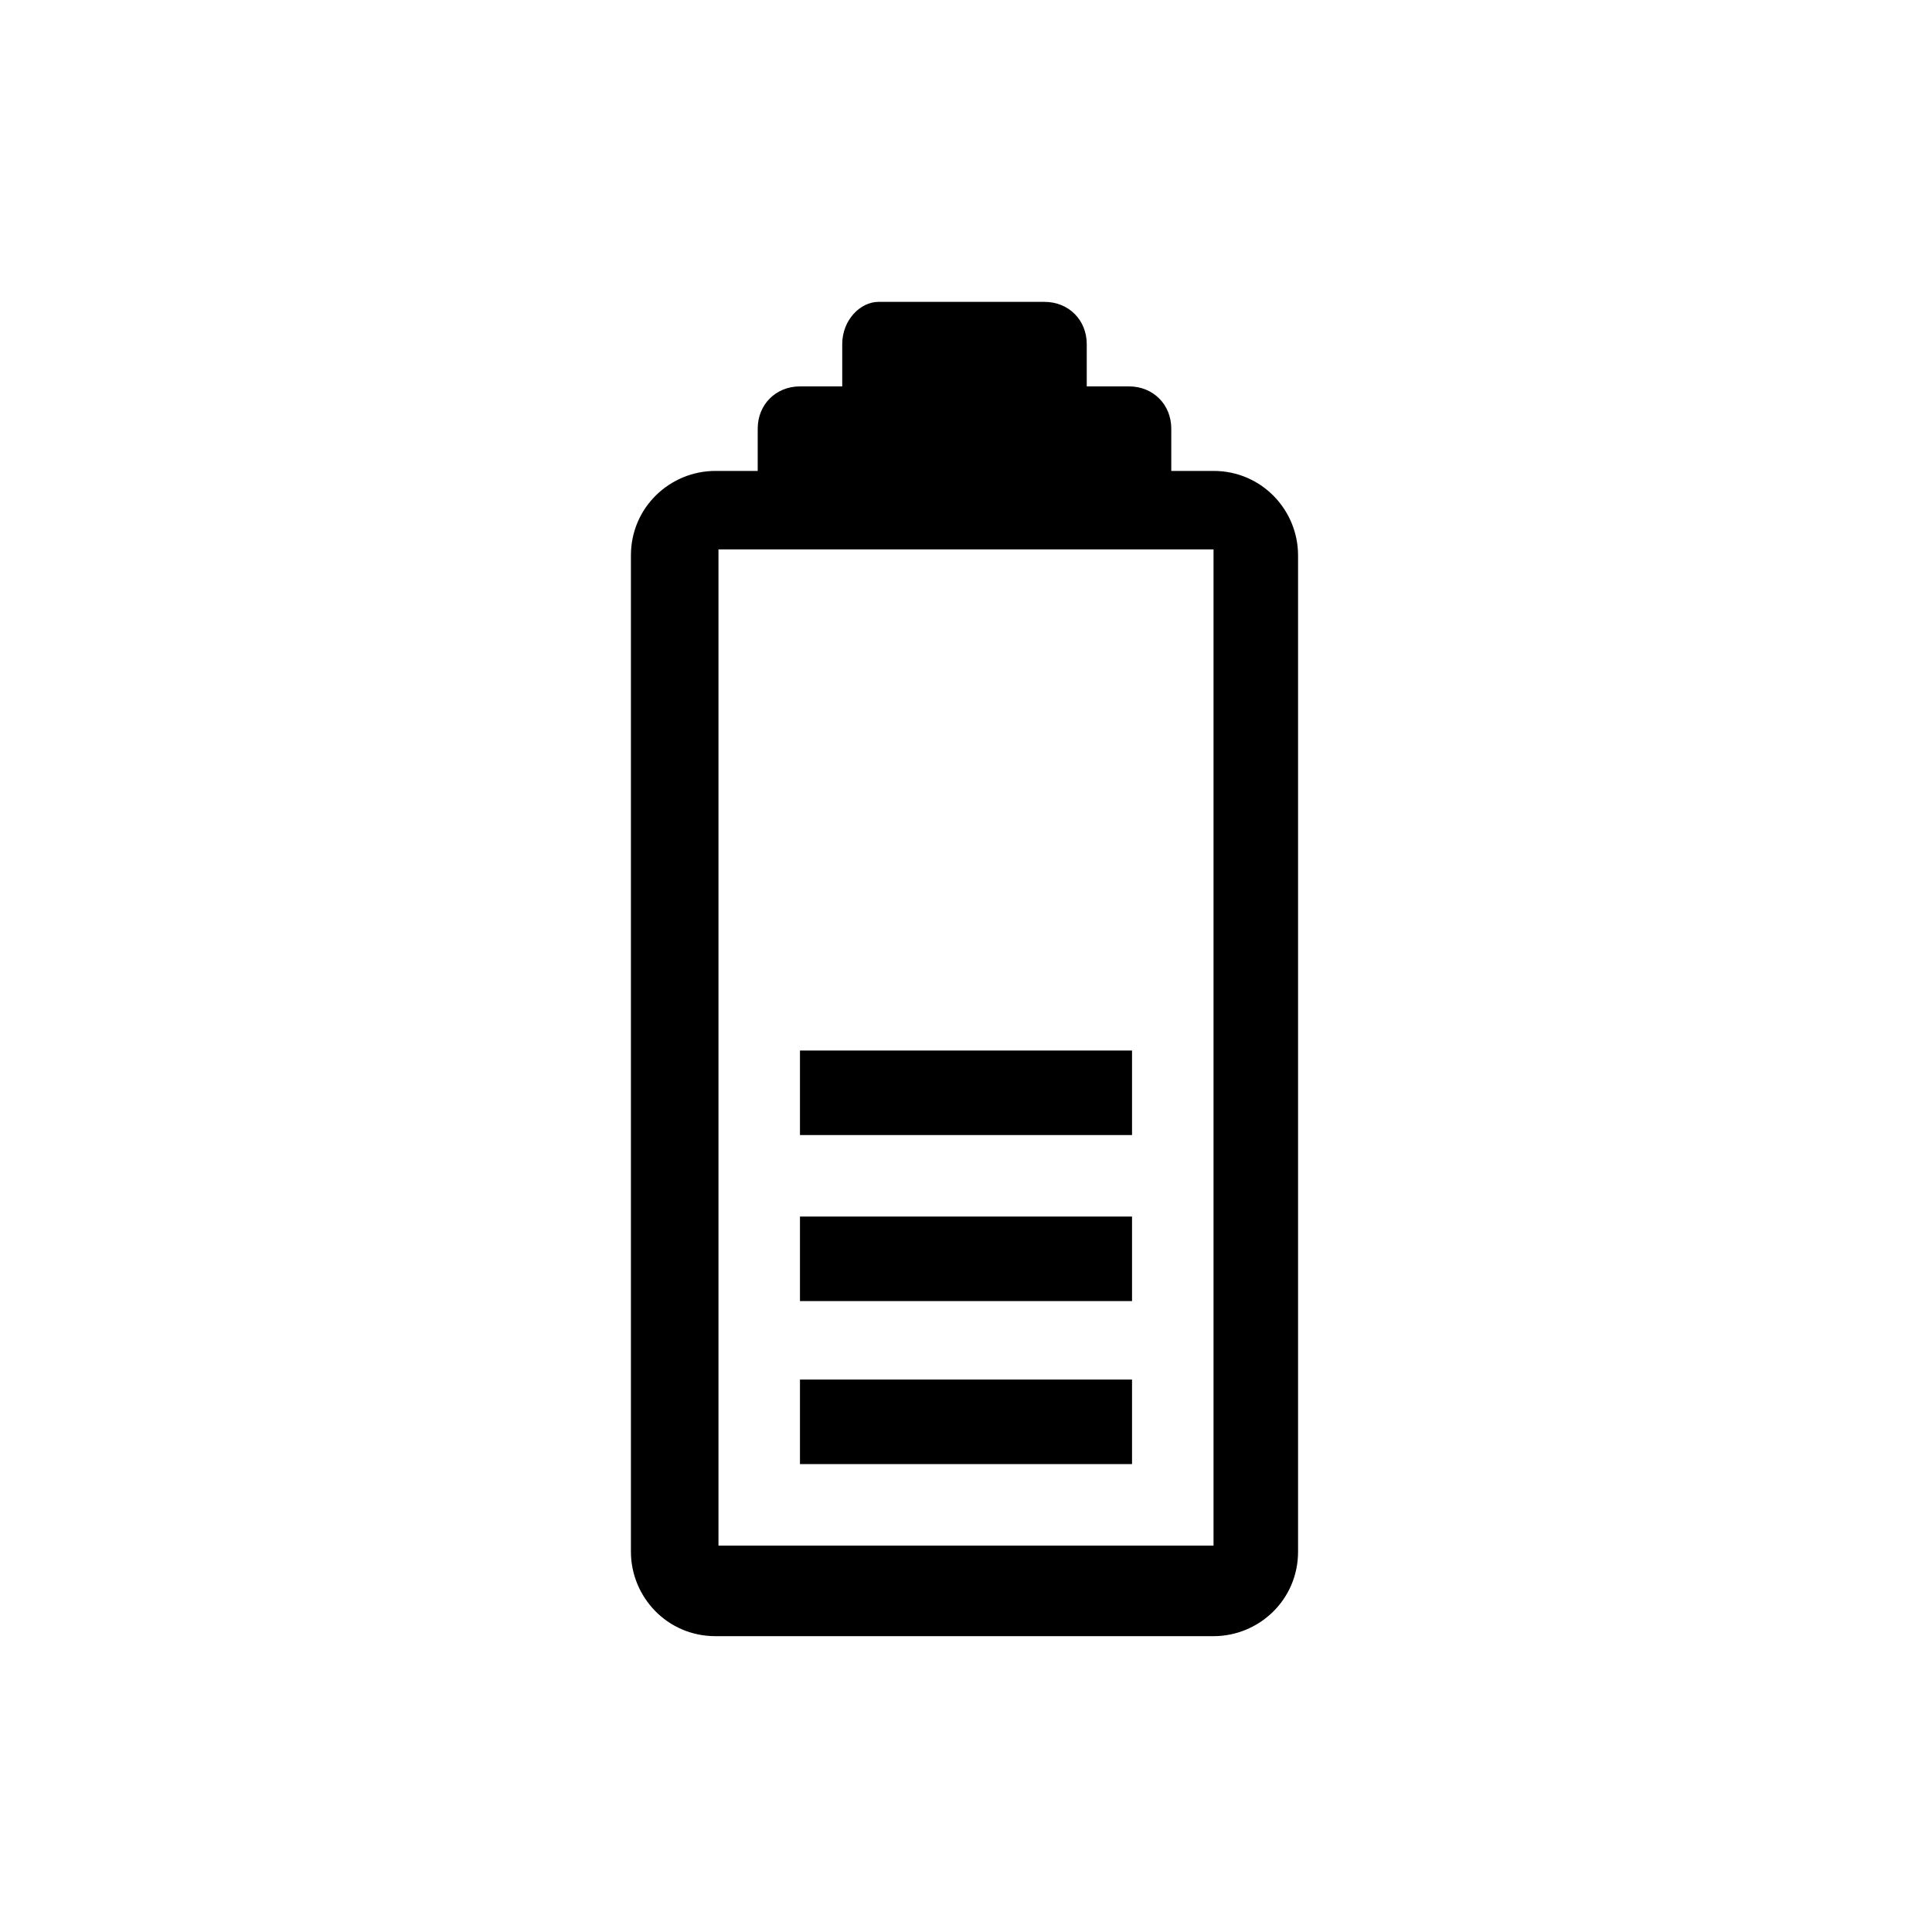
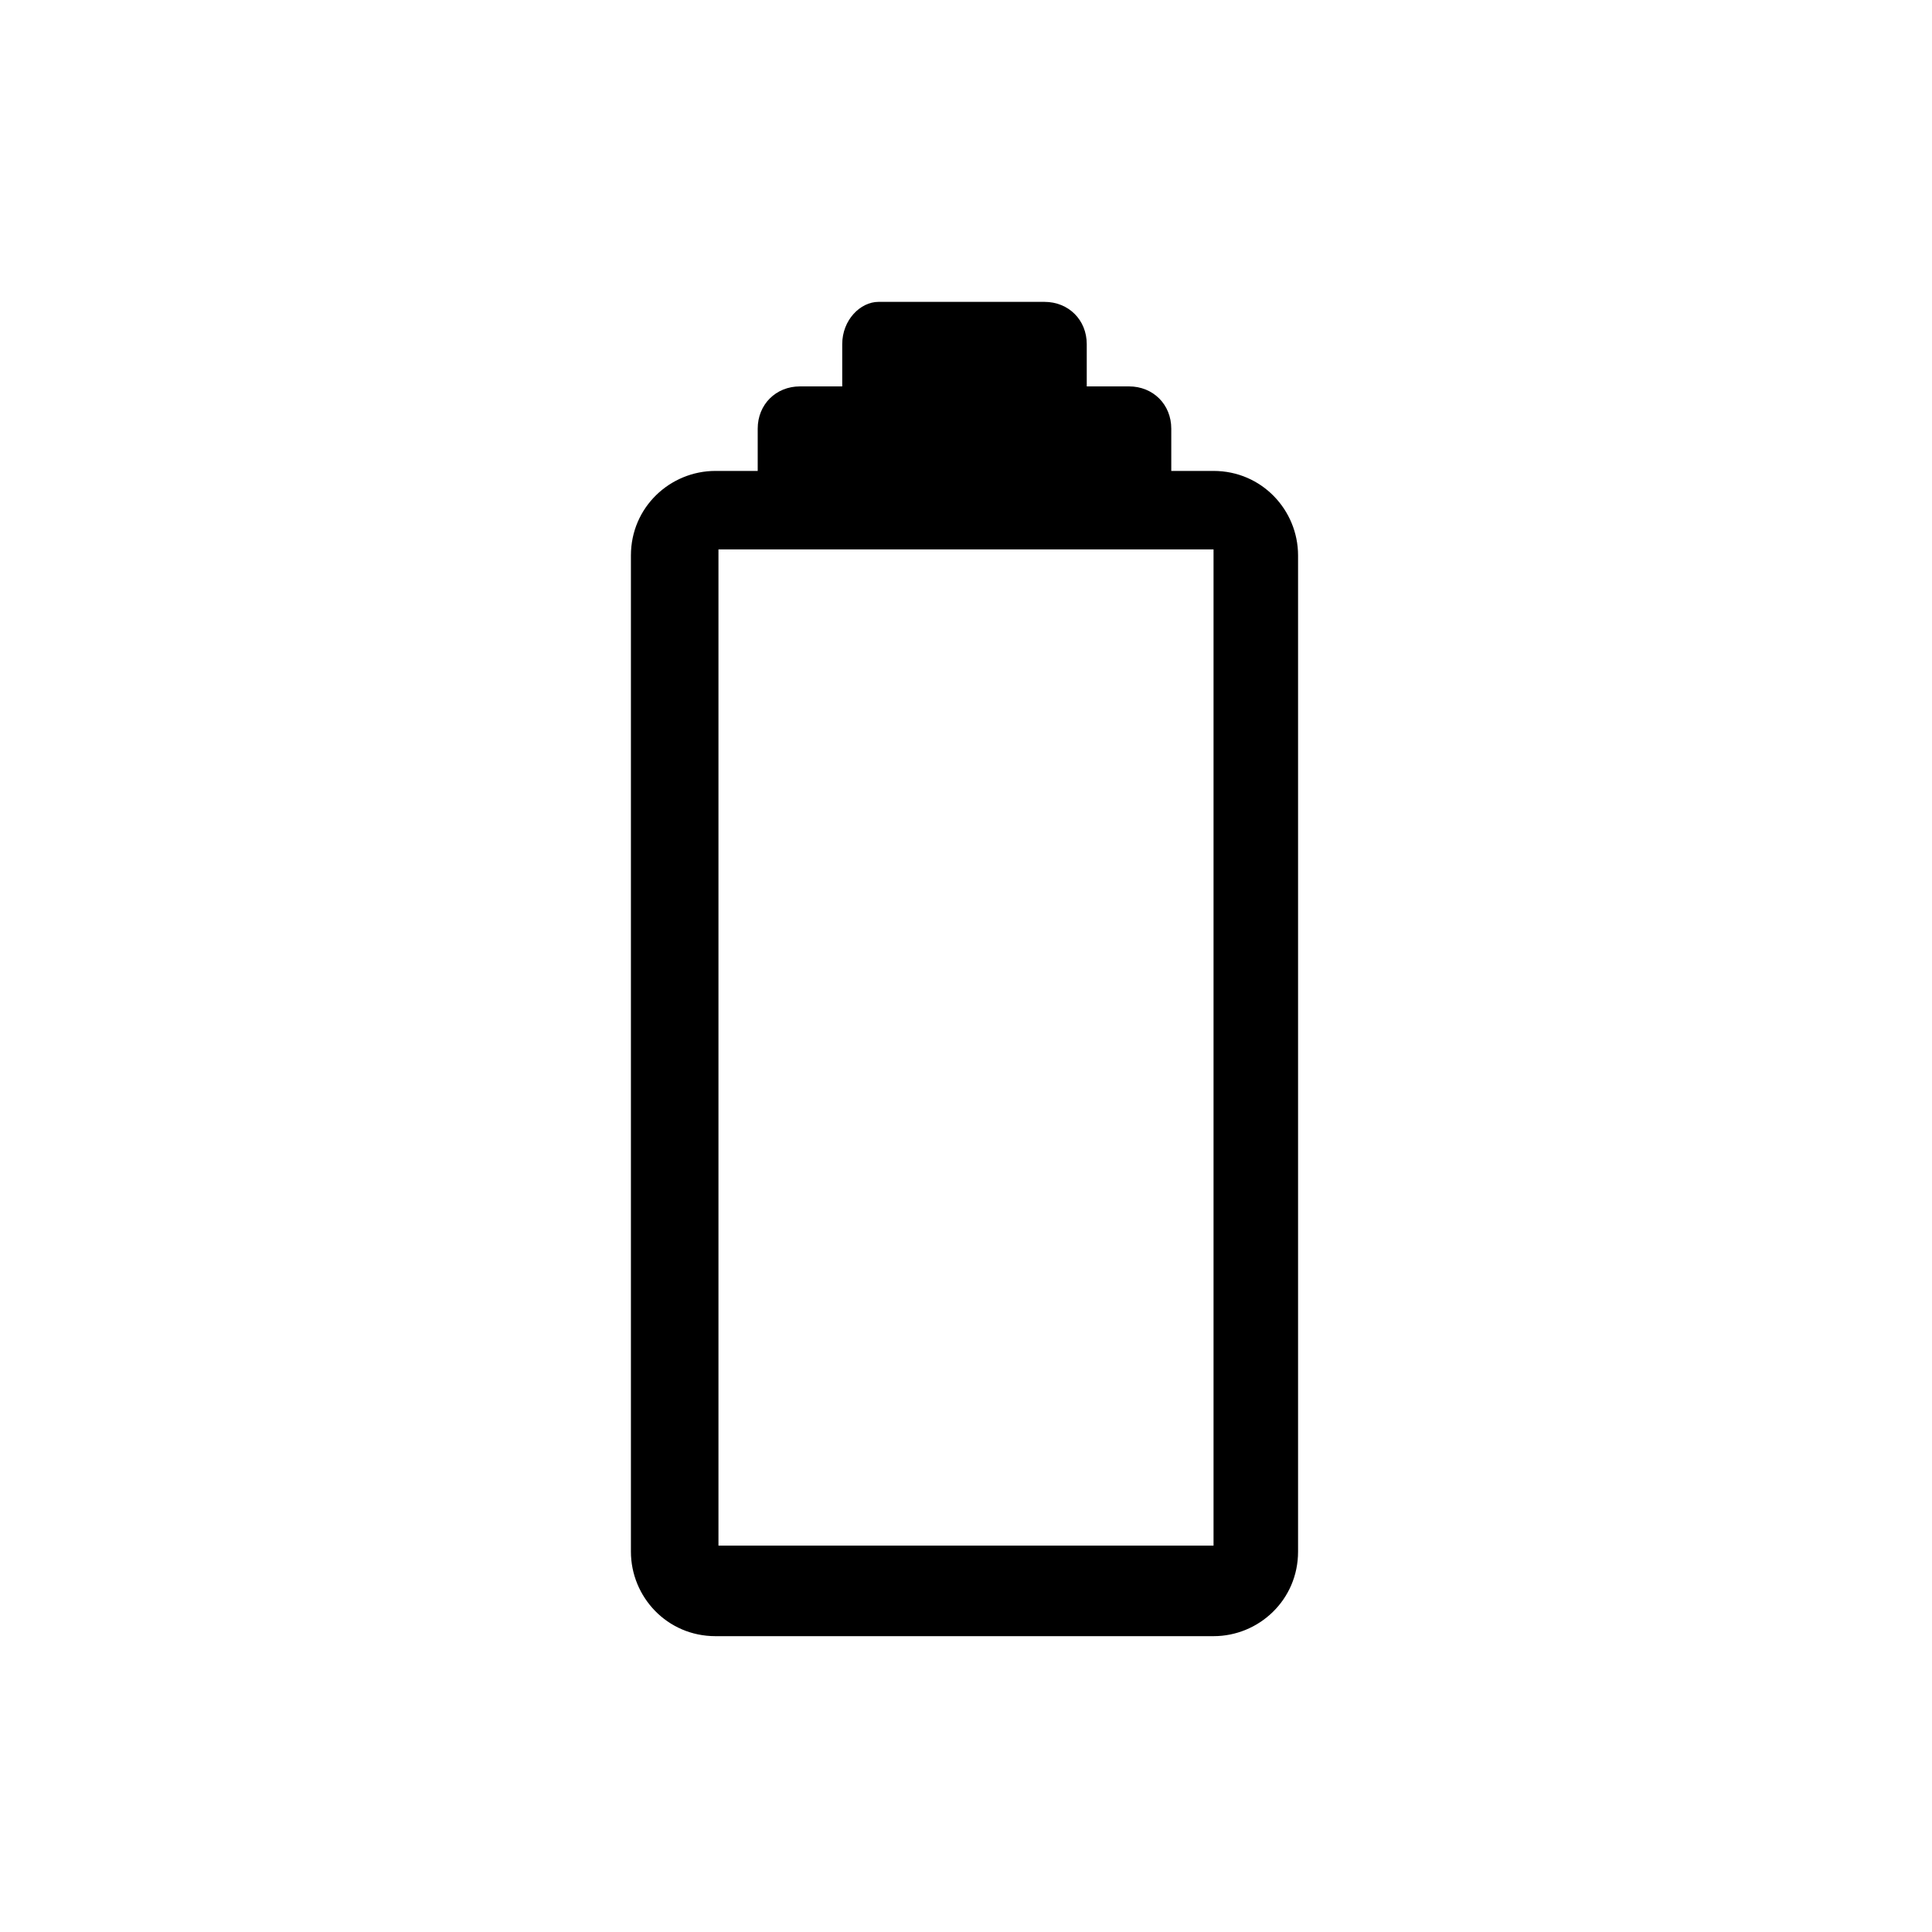
<svg xmlns="http://www.w3.org/2000/svg" version="1.1" id="Warstwa_1" x="0px" y="0px" viewBox="0 0 64 64" style="enable-background:new 0 0 64 64;" xml:space="preserve">
  <g>
    <g>
      <path d="M27.9,11.4v1.4h-1.4c-0.8,0-1.4,0.6-1.4,1.4v1.4h-1.4c-1.5,0-2.8,1.2-2.8,2.8v33c0,1.5,1.2,2.8,2.8,2.8h16.5    c1.5,0,2.8-1.2,2.8-2.8v-33c0-1.5-1.2-2.8-2.8-2.8h-1.4v-1.4c0-0.8-0.6-1.4-1.4-1.4H36v-1.4c0-0.8-0.6-1.4-1.4-1.4h-5.5    C28.5,10,27.9,10.6,27.9,11.4z M40.2,18.2v33H23.8v-33H40.2z" />
-       <path d="M26.5,48.5v-2.8h11v2.8H26.5z M26.5,43.1v-2.8h11v2.8H26.5z M26.5,37.6v-2.8h11v2.8H26.5z" />
    </g>
  </g>
</svg>